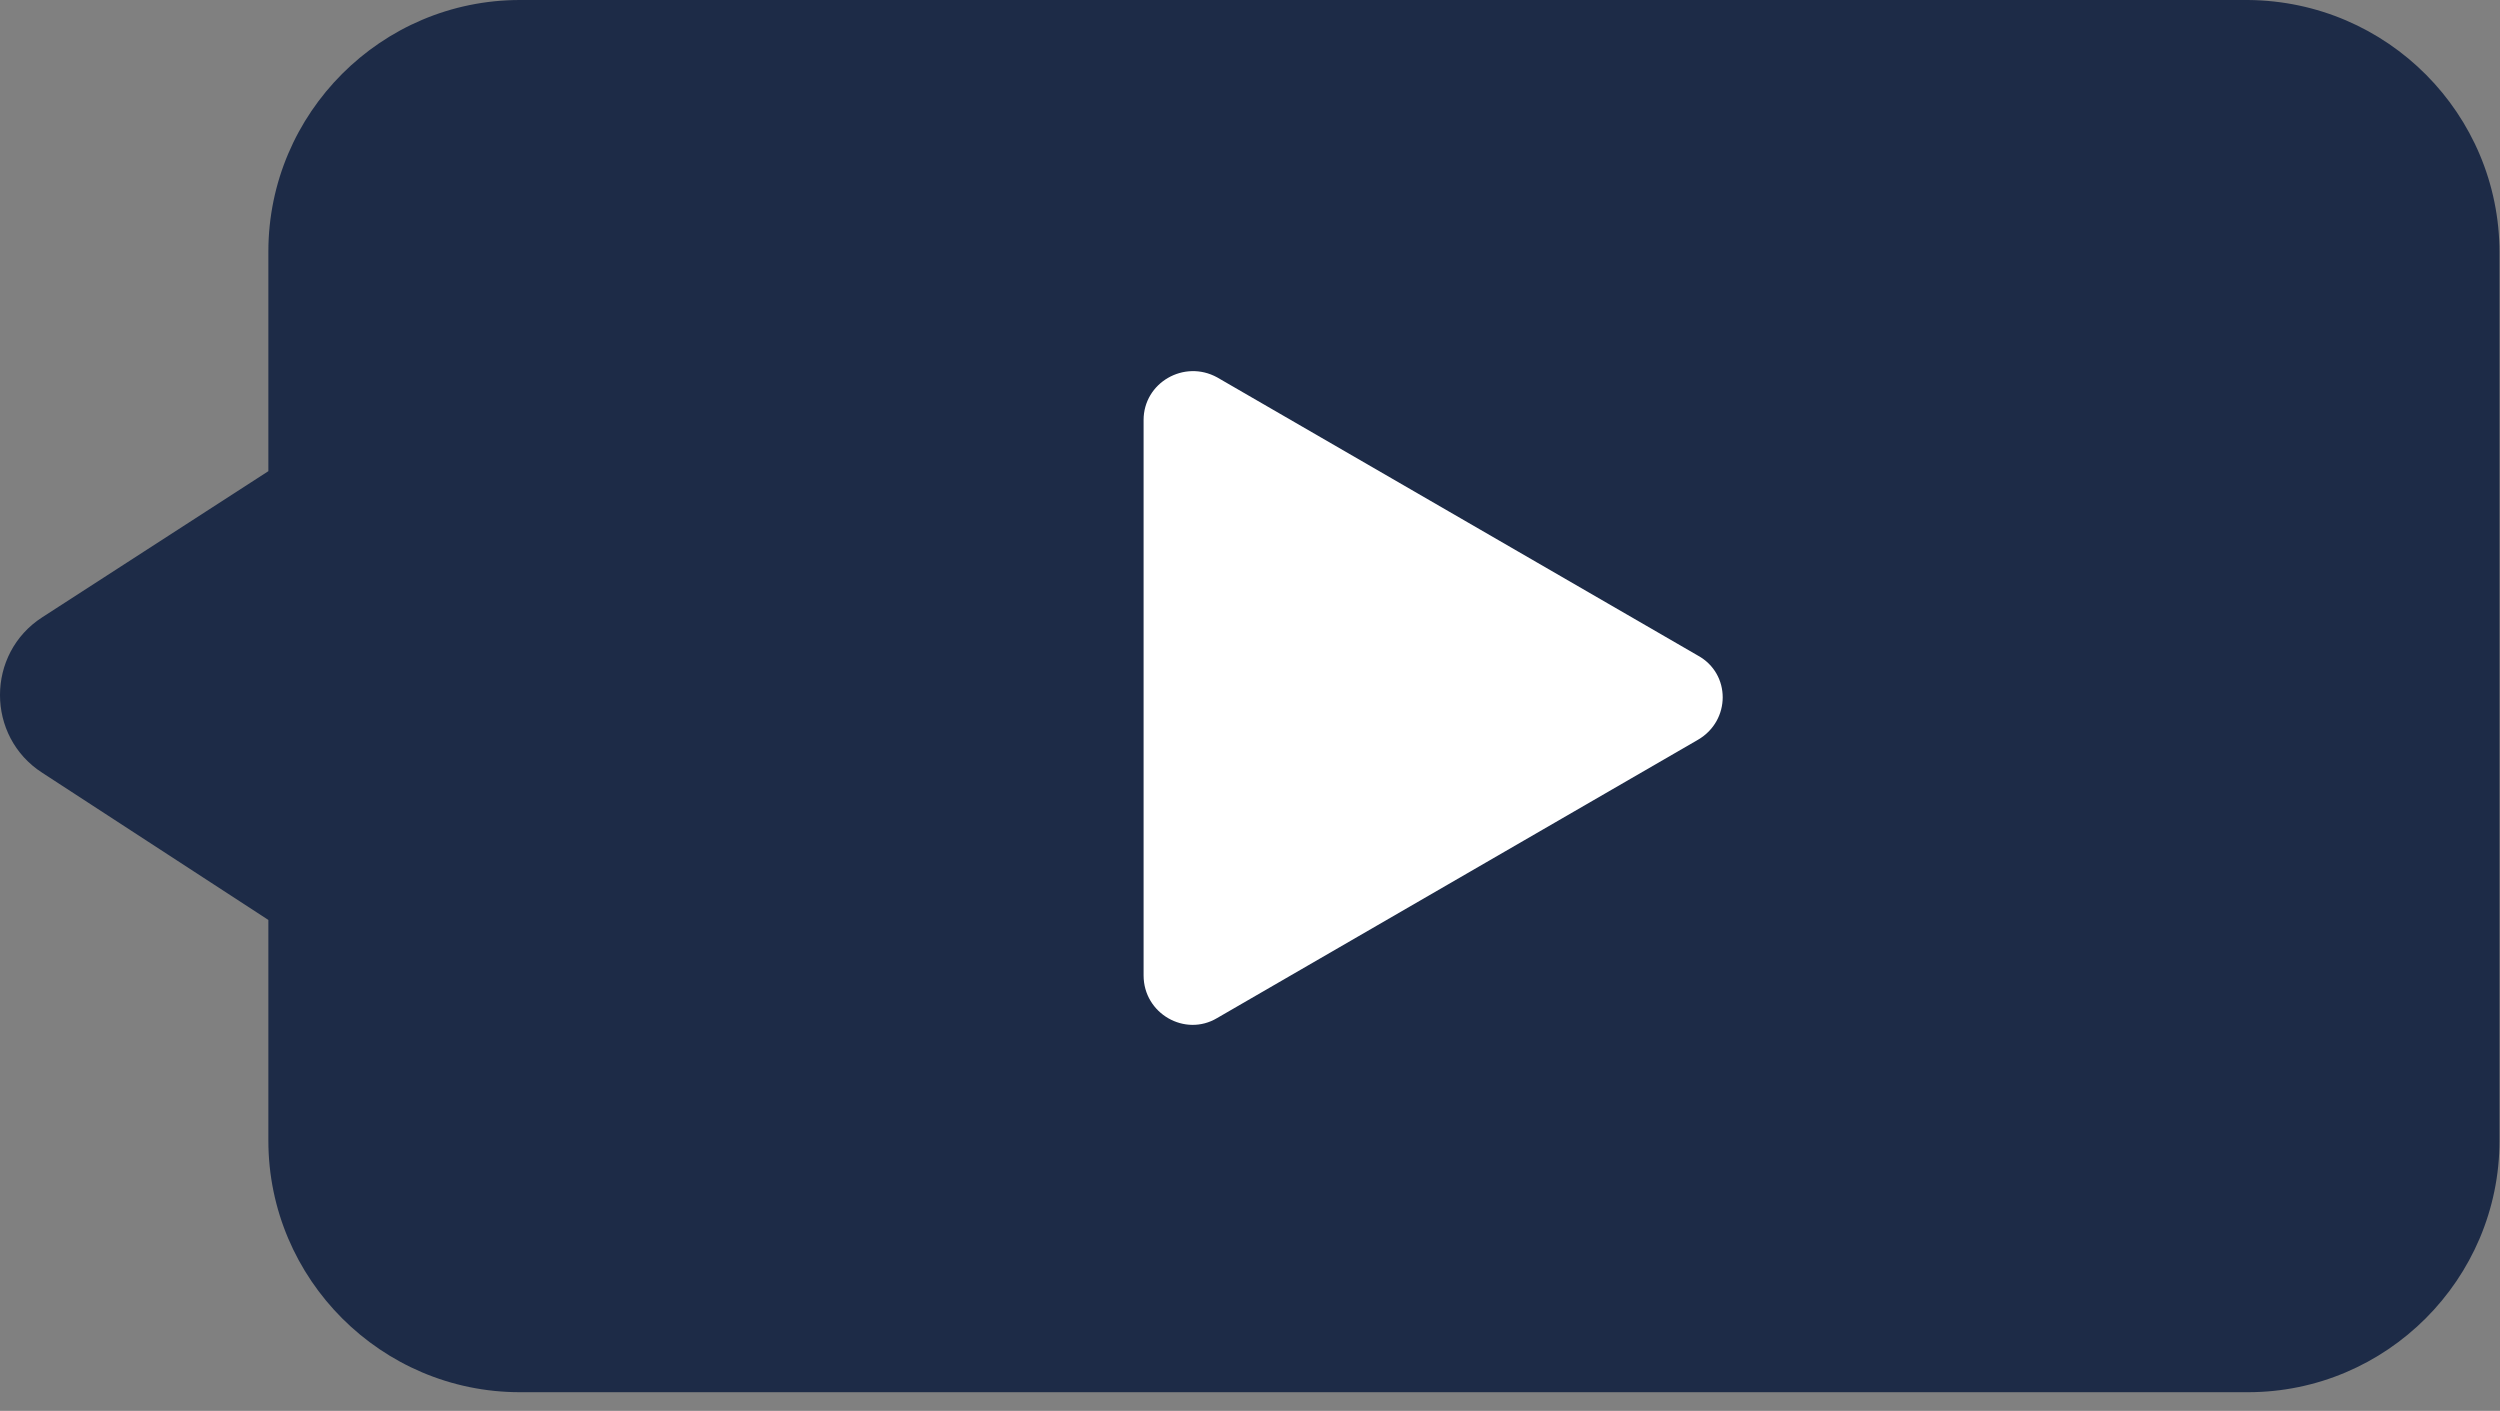
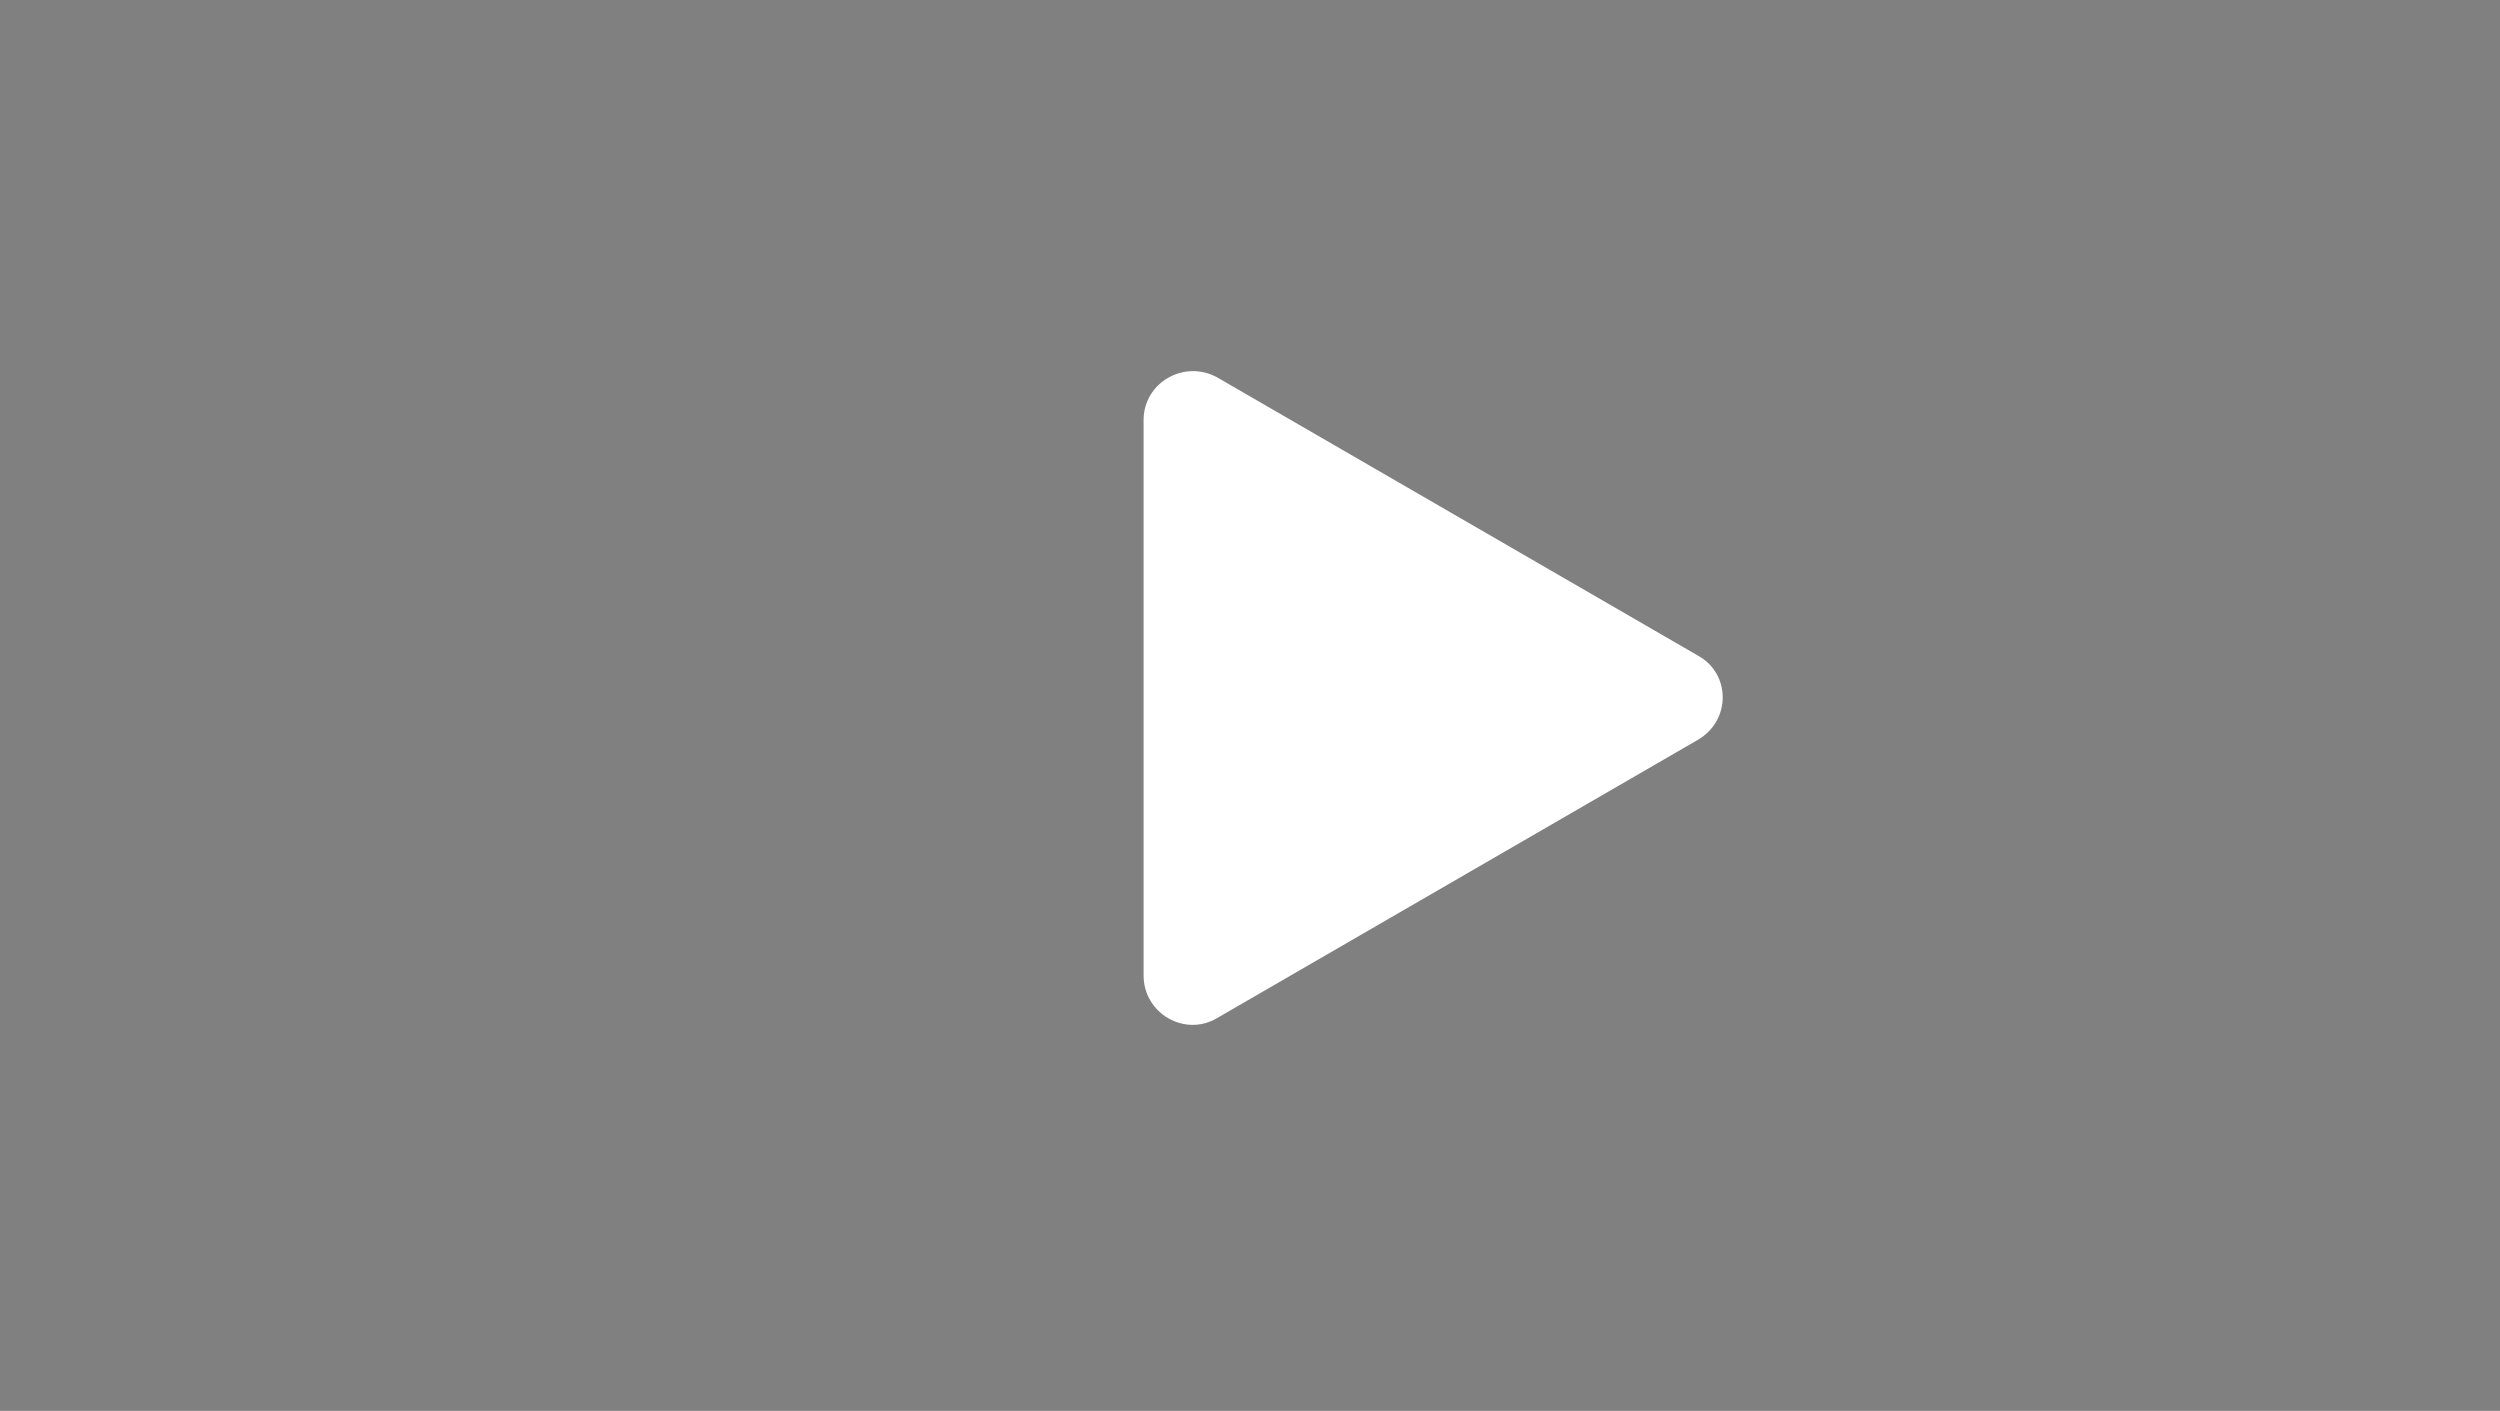
<svg xmlns="http://www.w3.org/2000/svg" width="101" height="57" viewBox="0 0 101 57" fill="none">
  <rect x="0" y="0" width="101" height="57" fill="#808080" stroke="none" />
-   <path d="M100.98 10.207V46.081C100.98 51.68 96.415 56.245 90.816 56.245H21.006C15.407 56.245 10.842 51.68 10.842 46.081V37.166L1.712 31.223C-0.571 29.759 -0.571 26.4 1.712 24.935L10.842 19.035V10.164C10.842 4.565 15.407 0 21.006 0H90.816C96.458 0.043 100.98 4.608 100.98 10.207Z" fill="#1D2B47" />
  <path d="M68.596 29.888L49.173 41.129C47.881 41.904 46.201 40.956 46.201 39.406V16.968C46.201 15.461 47.838 14.514 49.173 15.246L68.596 26.486C69.931 27.218 69.931 29.113 68.596 29.888Z" fill="white" />
</svg>